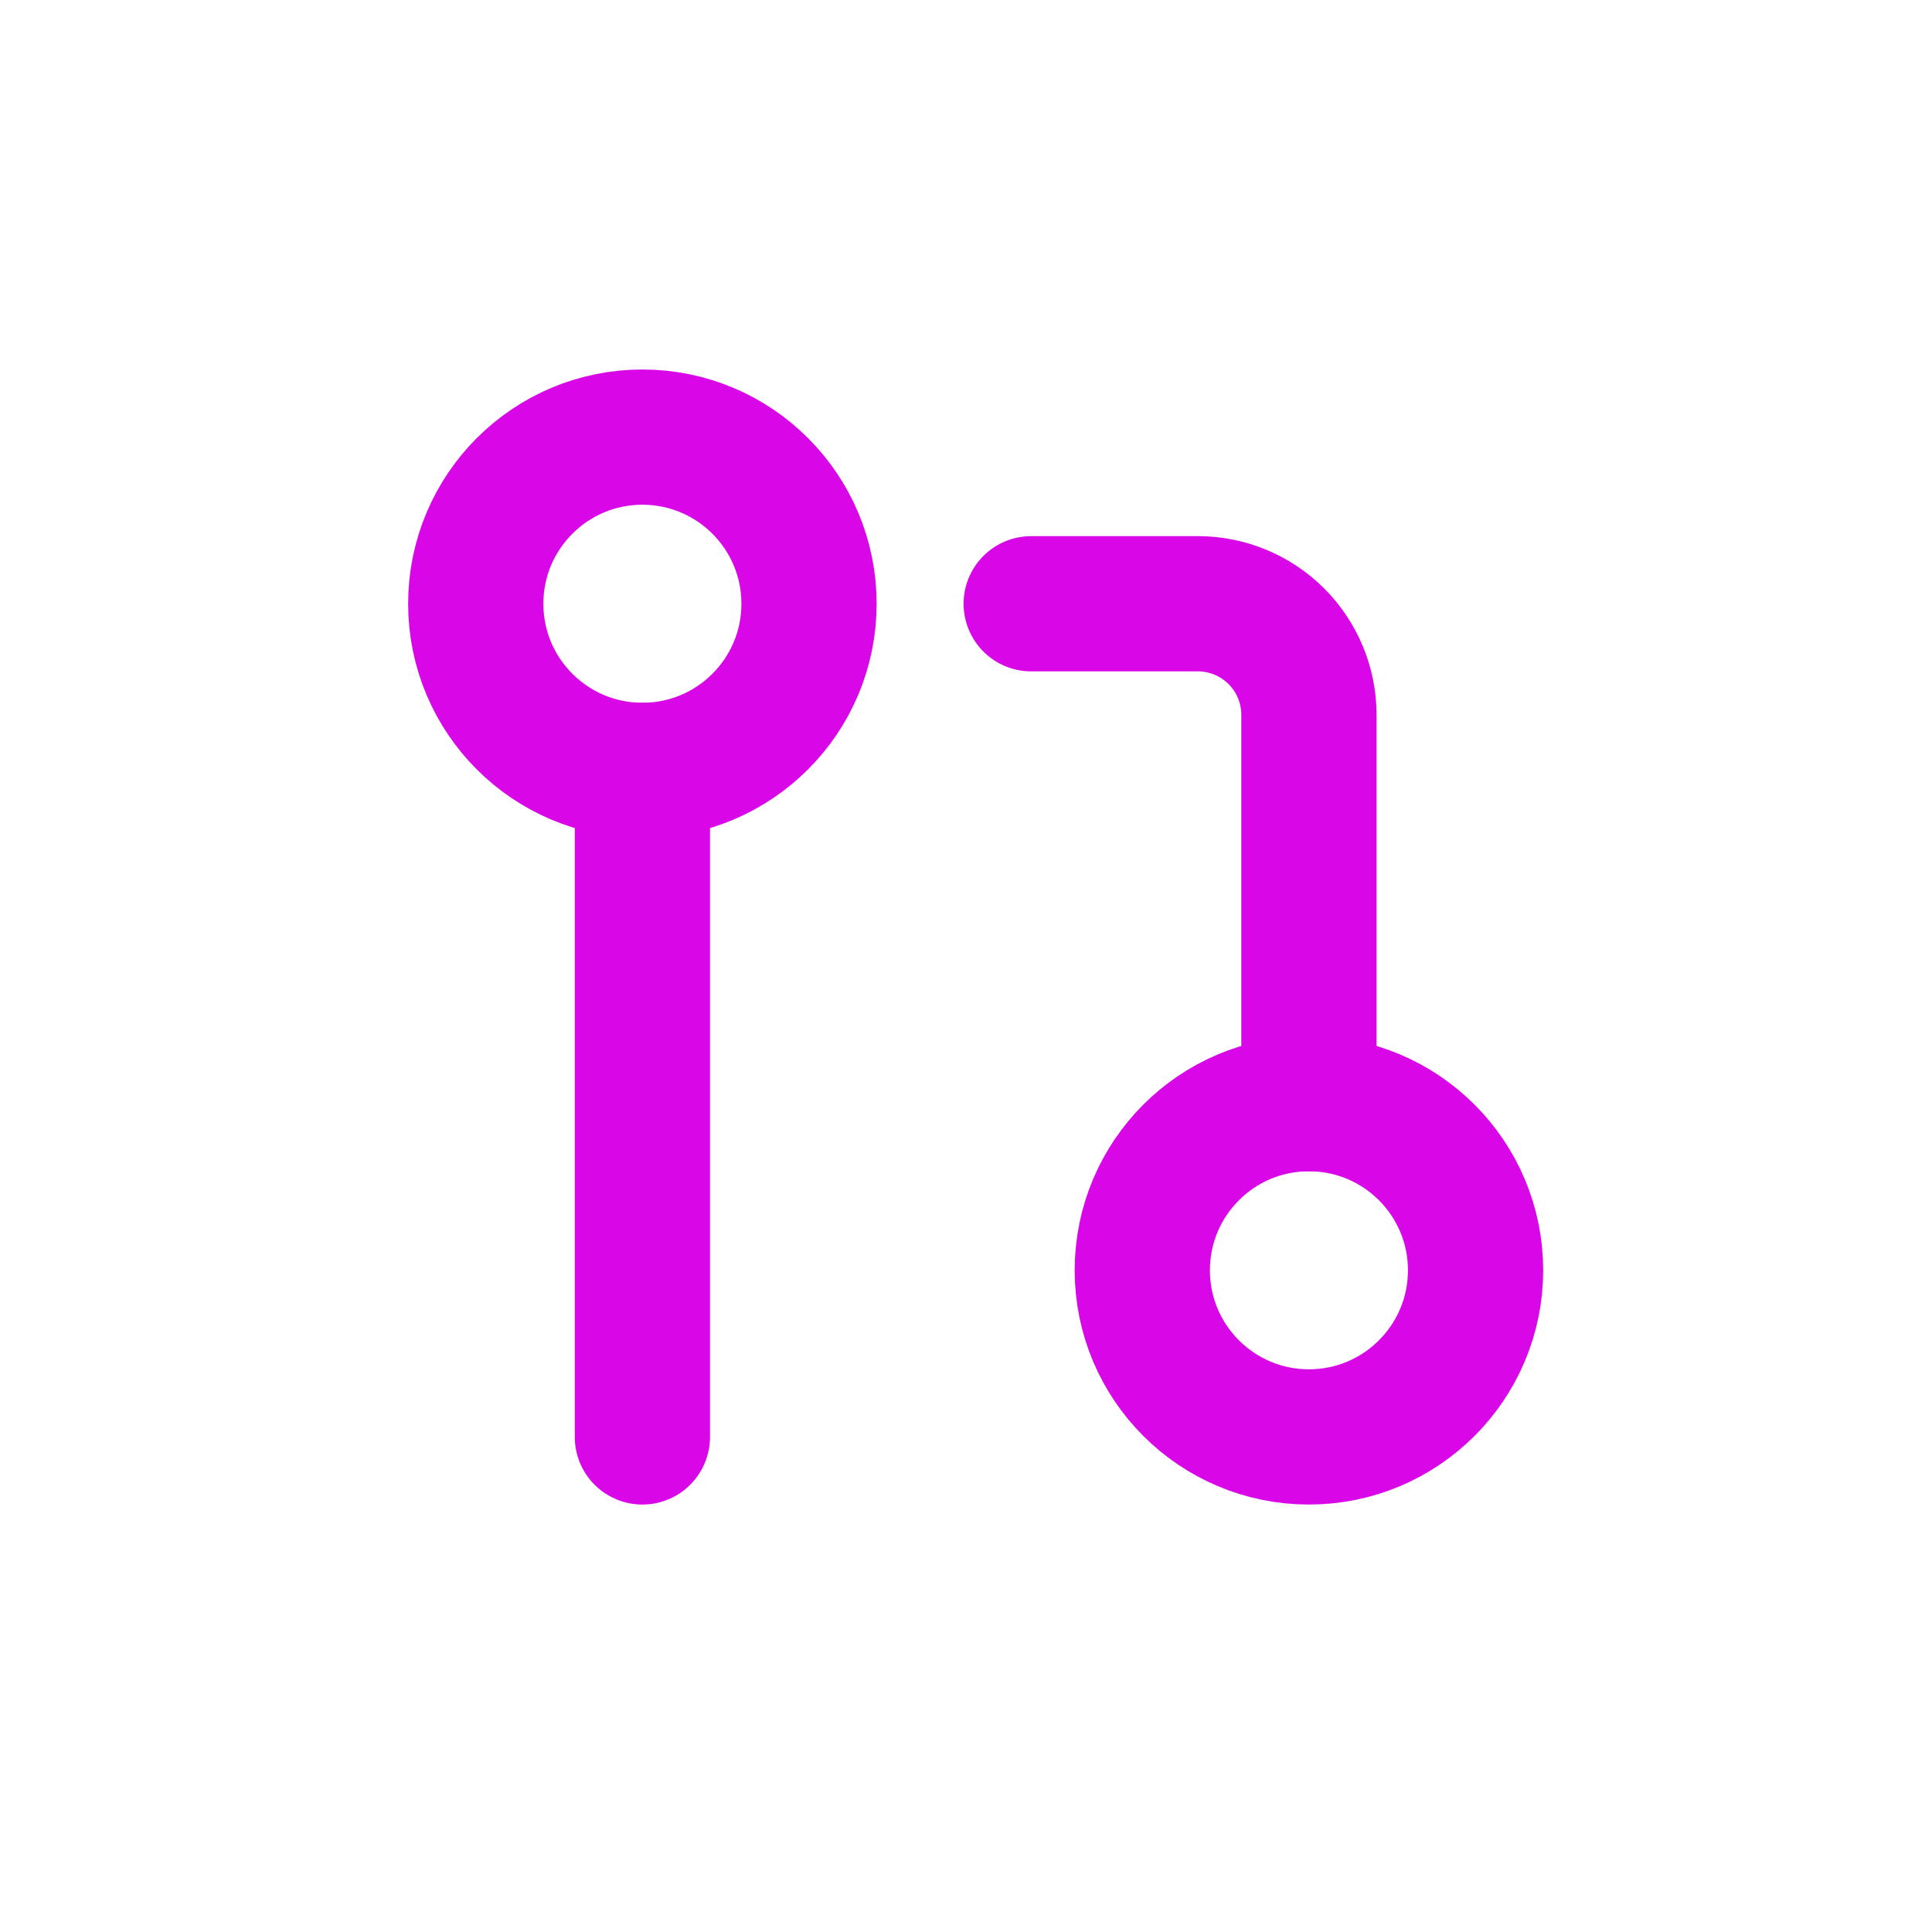
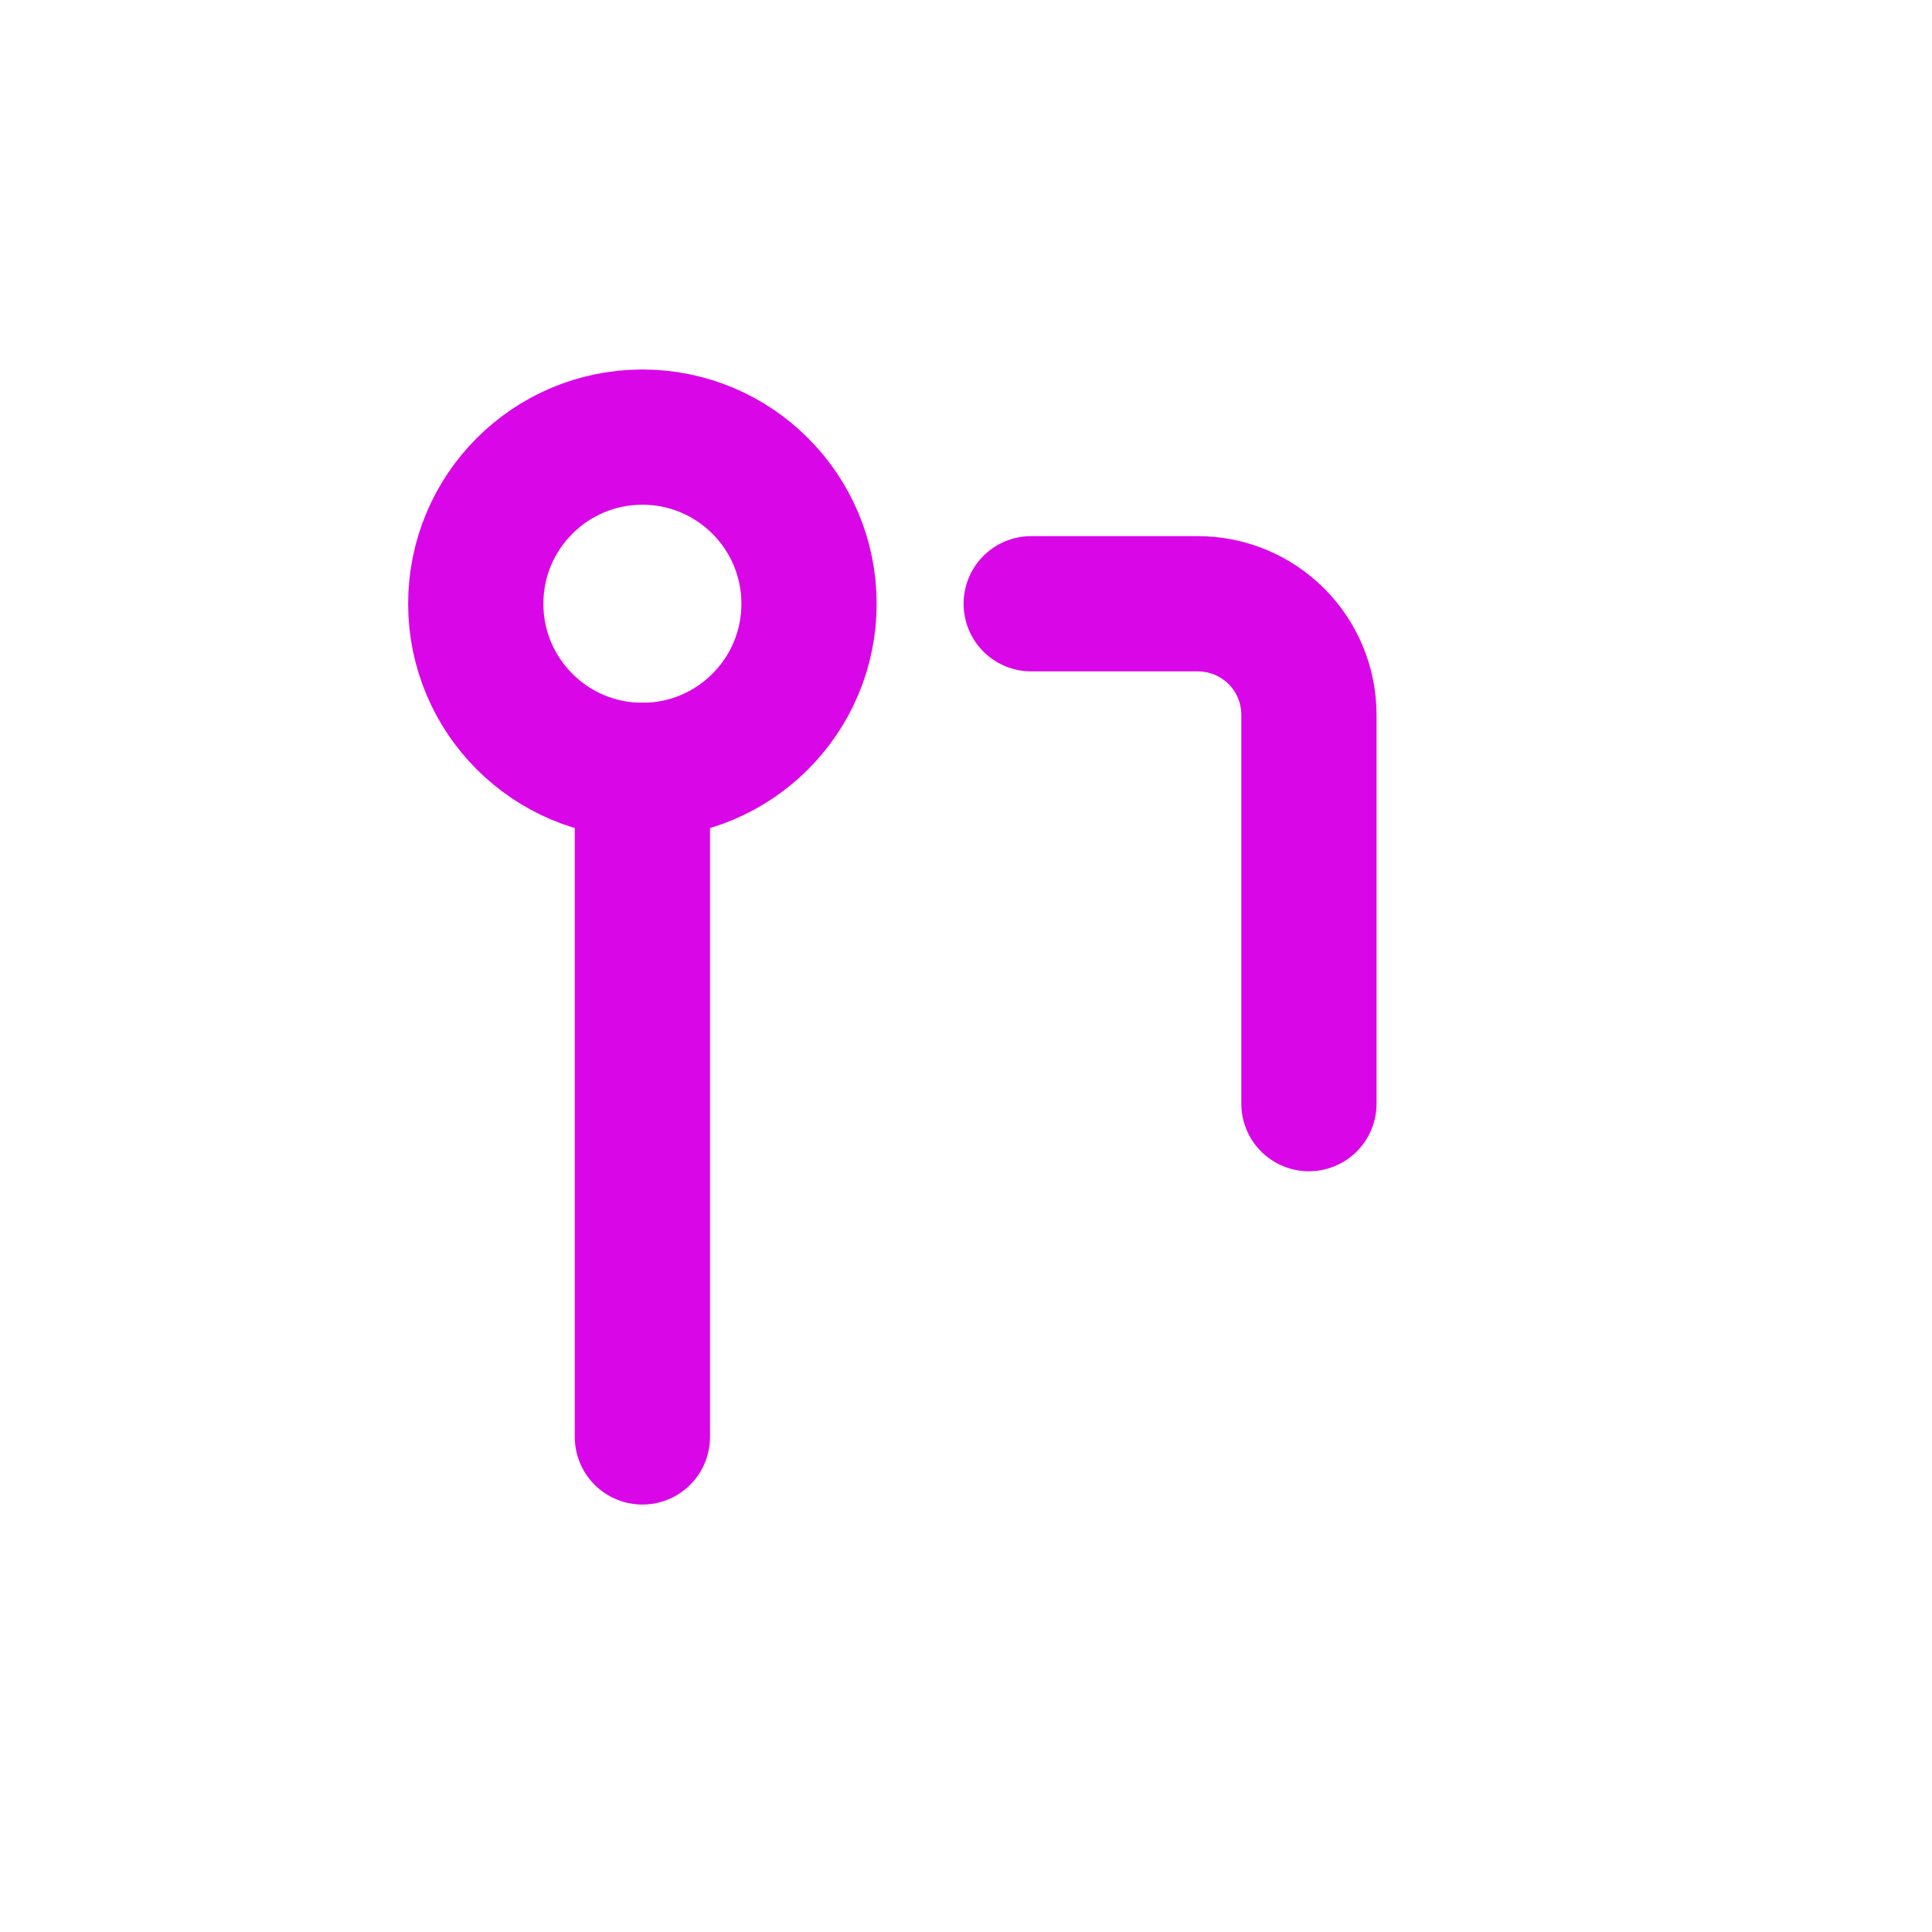
<svg xmlns="http://www.w3.org/2000/svg" width="100" height="100" viewBox="0 0 100 100" fill="none">
-   <path d="M67.75 74.375C72.513 74.375 76.375 70.513 76.375 65.75C76.375 60.986 72.513 57.125 67.75 57.125C62.986 57.125 59.125 60.986 59.125 65.75C59.125 70.513 62.986 74.375 67.75 74.375Z" stroke="#d907e8" stroke-width="7" stroke-linecap="round" stroke-linejoin="round" />
  <path d="M33.25 39.875C38.014 39.875 41.875 36.014 41.875 31.25C41.875 26.486 38.014 22.625 33.25 22.625C28.486 22.625 24.625 26.486 24.625 31.25C24.625 36.014 28.486 39.875 33.25 39.875Z" stroke="#d907e8" stroke-width="7" stroke-linecap="round" stroke-linejoin="round" />
  <path d="M53.375 31.25H62C63.525 31.25 64.987 31.856 66.066 32.934C67.144 34.013 67.75 35.475 67.75 37V57.125" stroke="#d907e8" stroke-width="7" stroke-linecap="round" stroke-linejoin="round" />
  <path d="M33.25 39.875V74.375" stroke="#d907e8" stroke-width="7" stroke-linecap="round" stroke-linejoin="round" />
</svg>